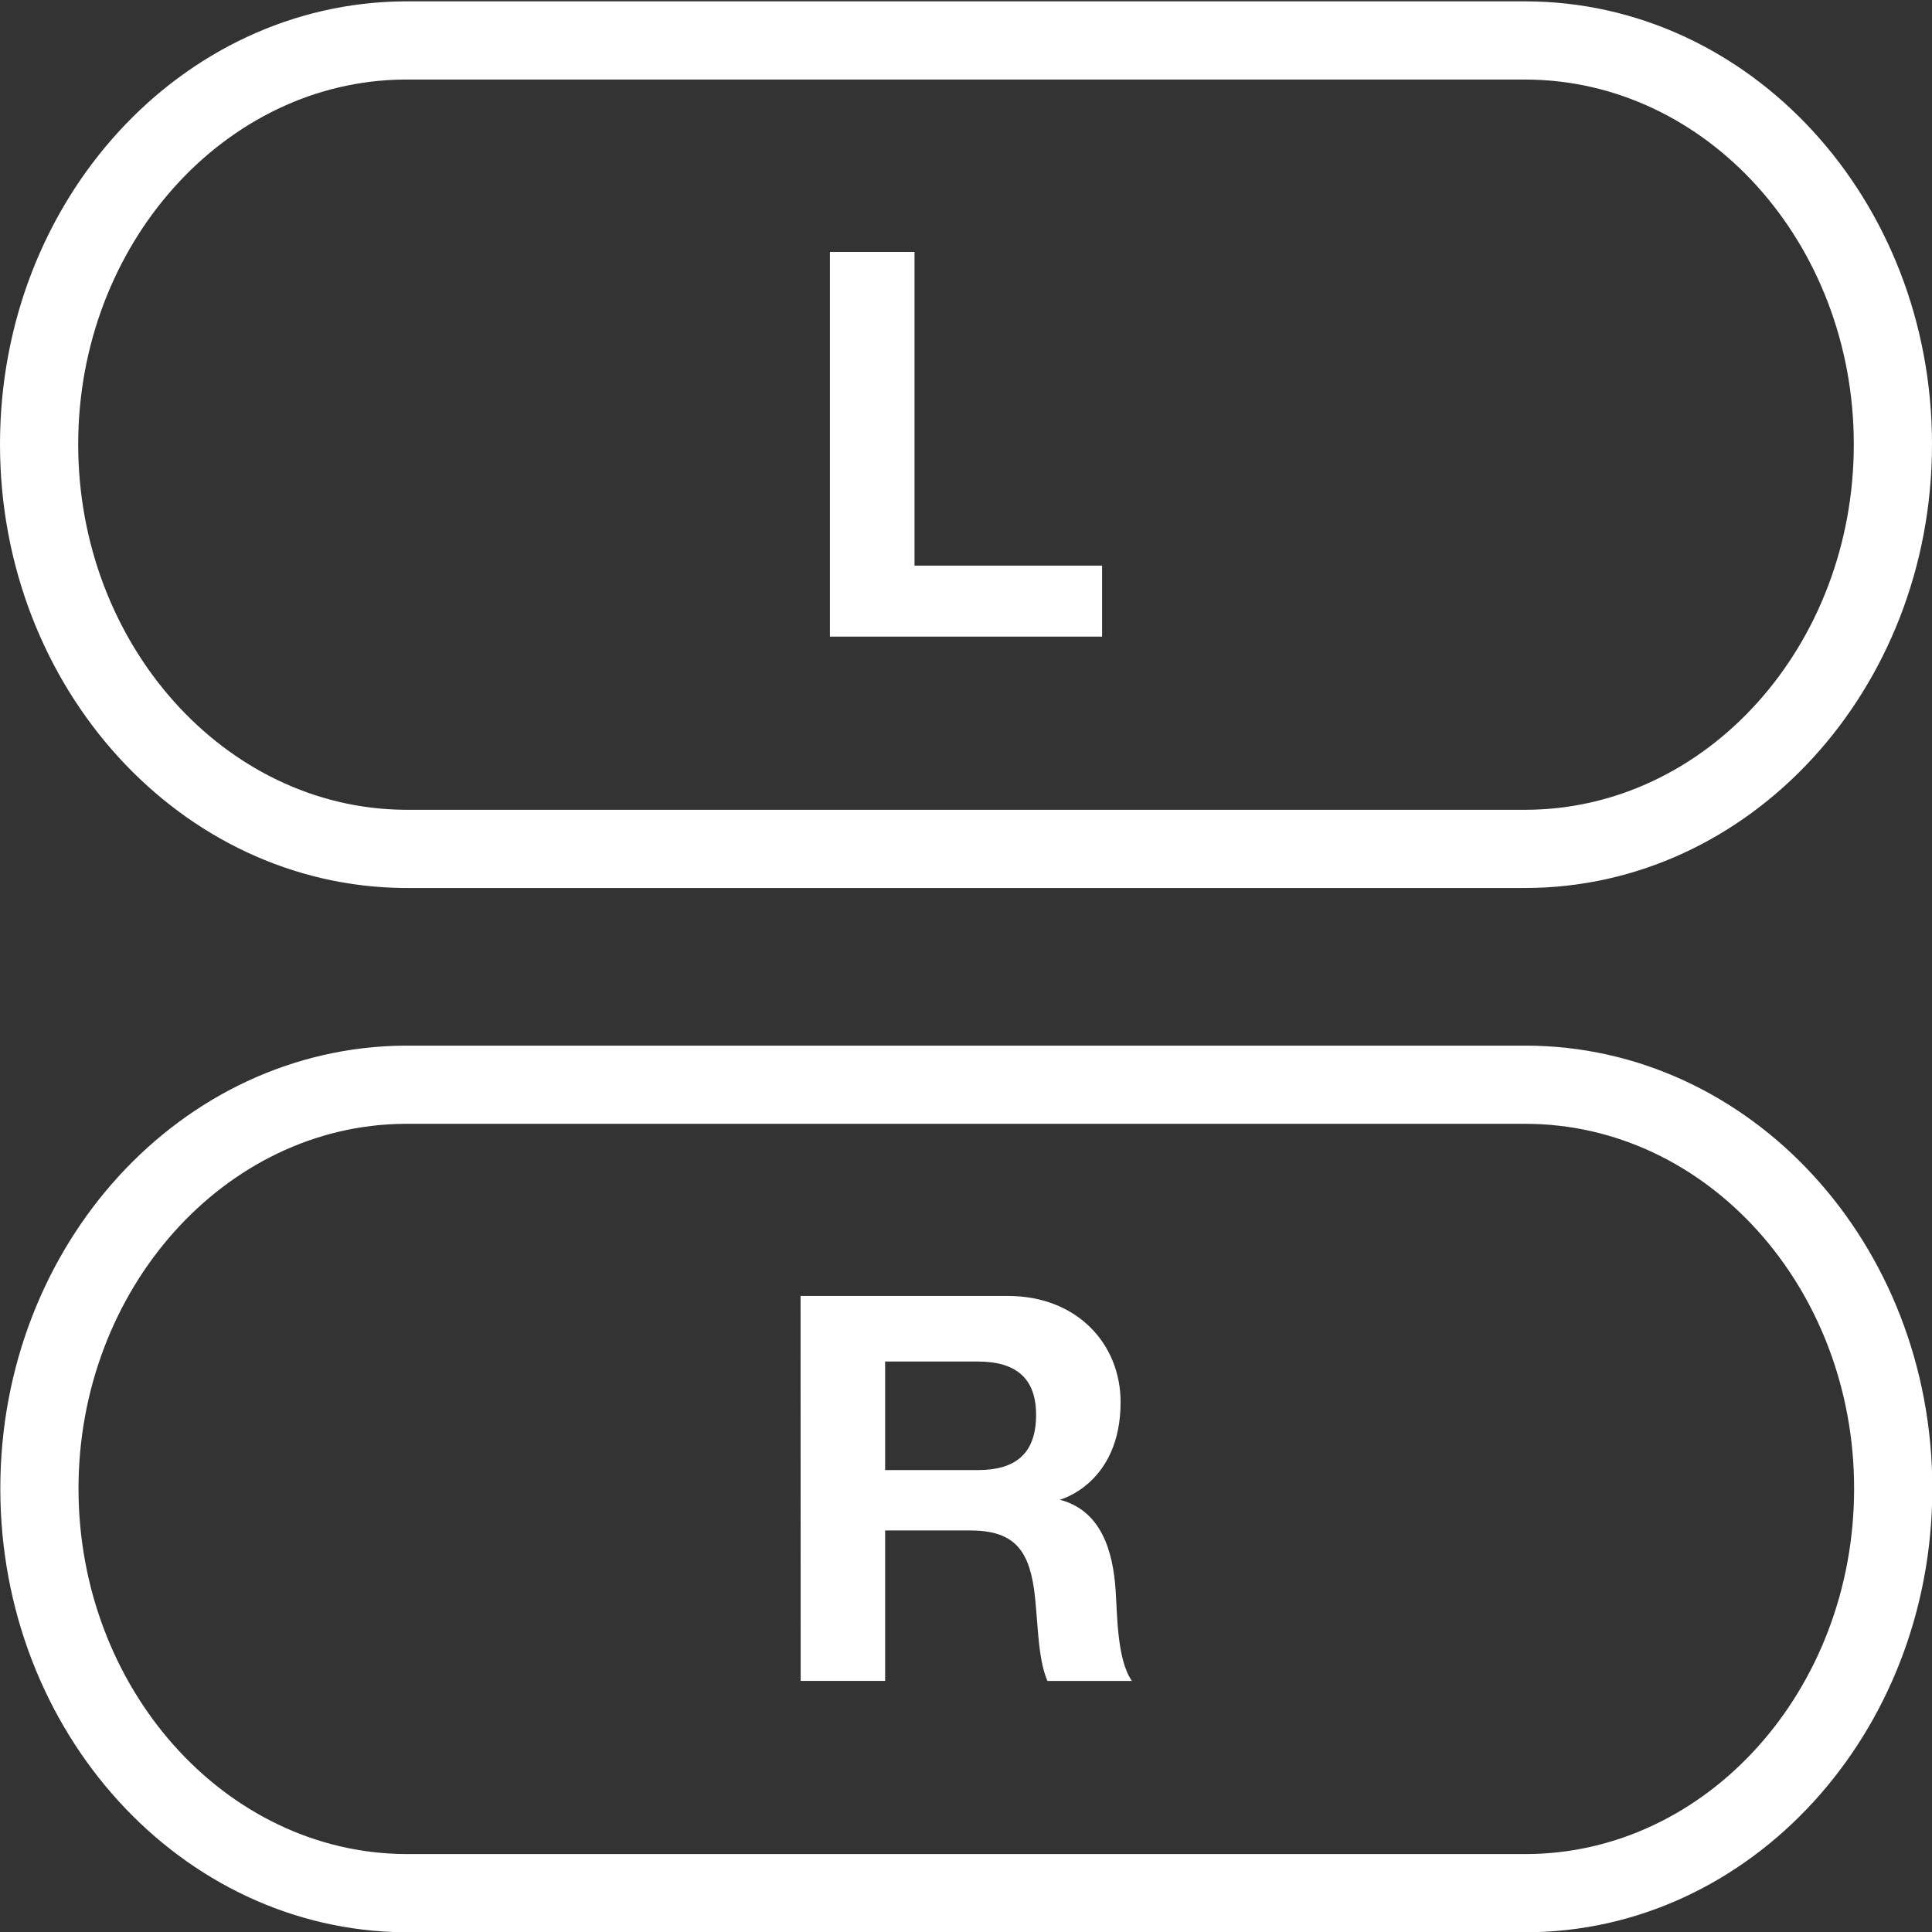
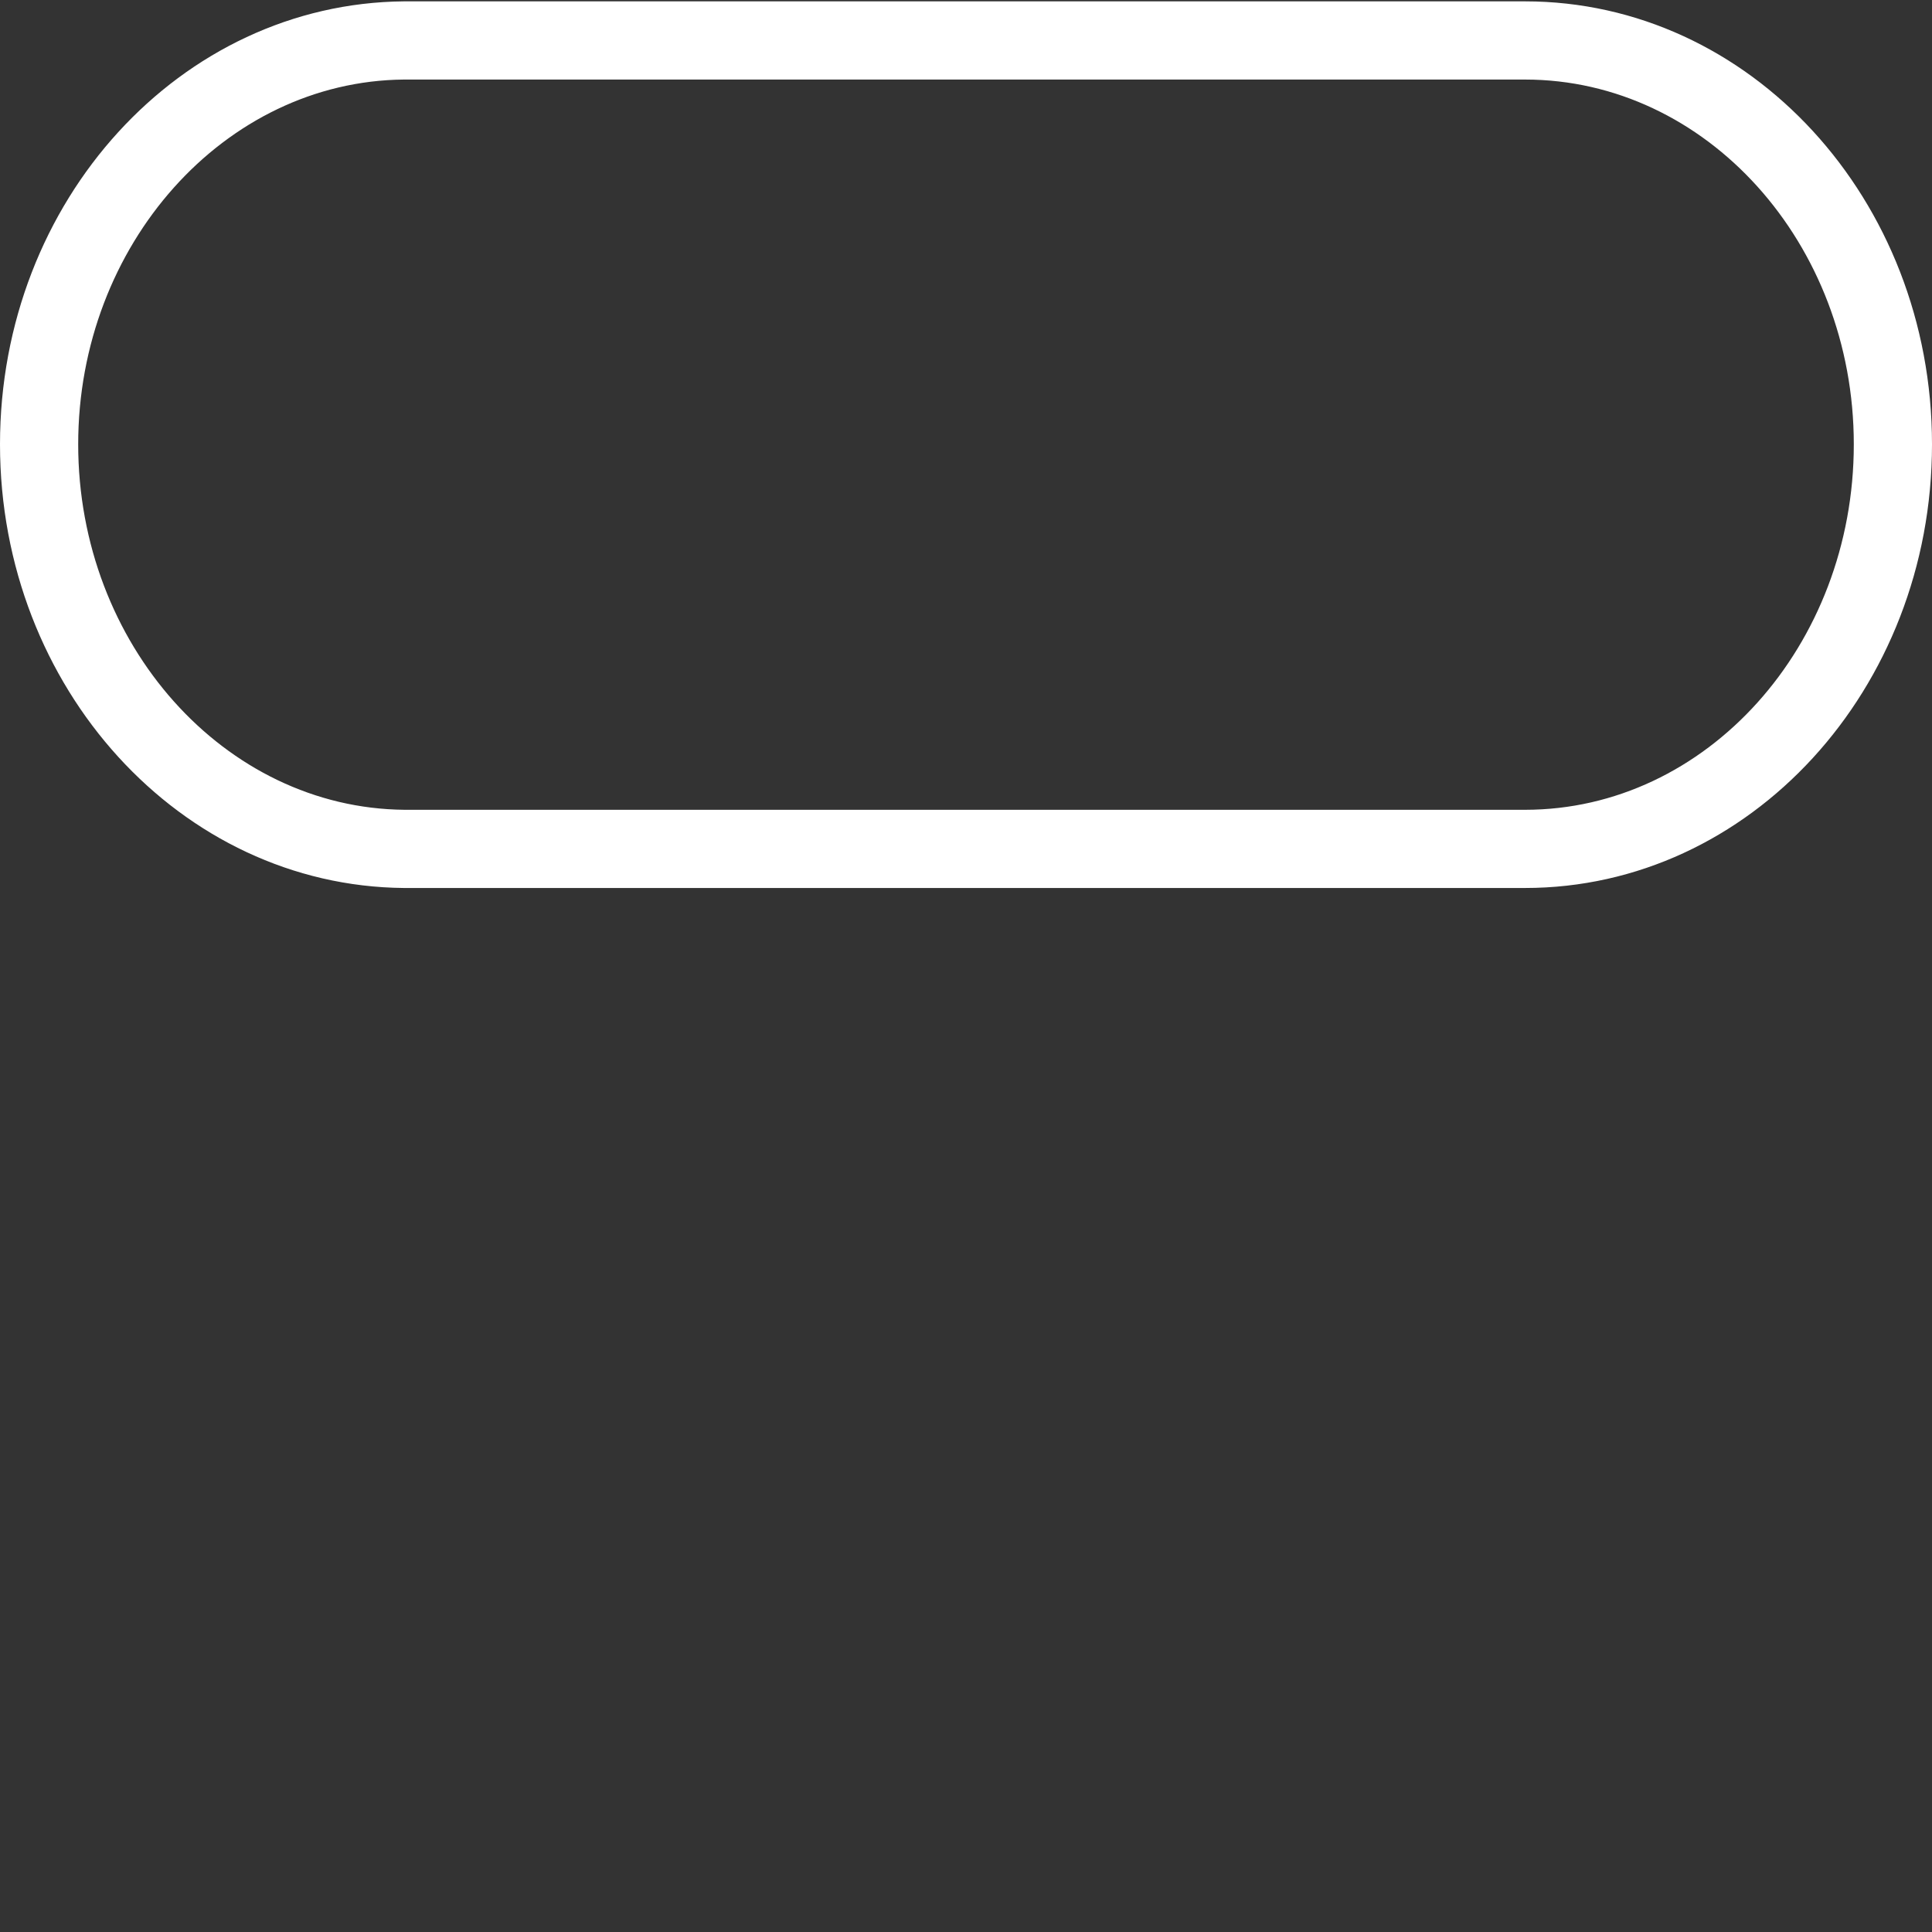
<svg xmlns="http://www.w3.org/2000/svg" xmlns:ns1="http://sodipodi.sourceforge.net/DTD/sodipodi-0.dtd" xmlns:ns2="http://www.inkscape.org/namespaces/inkscape" version="1.1" id="_x30_" x="0px" y="0px" width="37.061px" height="37.061px" viewBox="0 0 37.061 37.061" enable-background="new 0 0 37.061 37.061" xml:space="preserve" ns1:docname="button_lr.svg" ns2:version="0.92.2 (5c3e80d, 2017-08-06)">
  <rect x="0" y="0" width="37.061" height="37.061" fill="#333333" stroke="none" />
  <defs id="defs3784" />
  <ns1:namedview pagecolor="#ffffff" bordercolor="#666666" borderopacity="1" objecttolerance="10" gridtolerance="10" guidetolerance="10" ns2:pageopacity="0" ns2:pageshadow="2" ns2:window-width="1680" ns2:window-height="1050" id="namedview3782" showgrid="false" showguides="false" ns2:pagecheckerboard="true" ns2:zoom="11.313709" ns2:cx="14.821546" ns2:cy="23.788243" ns2:window-x="0" ns2:window-y="0" ns2:window-maximized="0" ns2:current-layer="_x30_">
    <ns2:grid type="xygrid" id="grid3879" />
  </ns1:namedview>
  <g id="g3777" transform="translate(0,-10)">
    <path d="m 29.254,11.526 c 3.478,0 6.307,3.14 6.307,6.997 0,3.866 -2.829,7.011 -6.307,7.011 H 7.76 C 4.308,25.504 1.5,22.357 1.5,18.523 c 0,-3.828 2.808,-6.966 6.247,-6.997 h 21.507 m 0,-1.5 c -0.021,0 -21.507,0 -21.507,0 C 3.466,10.064 0,13.846 0,18.523 c 0,4.678 3.466,8.473 7.747,8.511 0,0 21.483,0 21.507,0 4.313,0 7.807,-3.812 7.807,-8.511 0,-4.699 -3.495,-8.497 -7.807,-8.497 z" id="path3775" ns2:connector-curvature="0" style="fill:#ffffff" />
  </g>
-   <polygon points="21.141,22.212 21.141,20.85 17.543,20.85 17.543,14.833 15.92,14.833 15.92,22.212 " id="polygon3779" transform="translate(0,-10)" style="fill:#ffffff" />
-   <path ns2:connector-curvature="0" style="fill:#ffffff" d="m 16.979,26.118 h 1.779 c 0.722,0 1.117,0.312 1.117,1.022 0,0.747 -0.396,1.06 -1.117,1.06 h -1.779 z m -1.62,6.126 h 1.62 v -2.886 h 1.625 c 0.816,0 1.117,0.342 1.23,1.118 0.082,0.589 0.061,1.304 0.258,1.769 h 1.621 c -0.289,-0.414 -0.279,-1.28 -0.313,-1.748 -0.051,-0.744 -0.275,-1.521 -1.07,-1.728 0,0 1.166,-0.303 1.166,-1.873 0,-1.118 -0.838,-2.036 -2.16,-2.036 h -3.979 z" id="path3845" />
  <g transform="translate(0.006,10.032)" id="g3849">
-     <path style="fill:#ffffff" ns2:connector-curvature="0" d="m 29.254,11.526 c 3.478,0 6.307,3.14 6.307,6.996 0,3.866 -2.829,7.012 -6.307,7.012 H 7.76 C 4.308,25.504 1.5,22.357 1.5,18.522 c 0,-3.827 2.808,-6.966 6.247,-6.996 h 21.507 m 0,-1.5 c -0.021,0 -21.507,0 -21.507,0 C 3.466,10.063 0,13.846 0,18.522 c 0,4.679 3.466,8.473 7.747,8.512 0,0 21.483,0 21.507,0 4.313,0 7.807,-3.812 7.807,-8.512 0,-4.699 -3.495,-8.496 -7.807,-8.496 z" id="path3847" />
-   </g>
+     </g>
</svg>